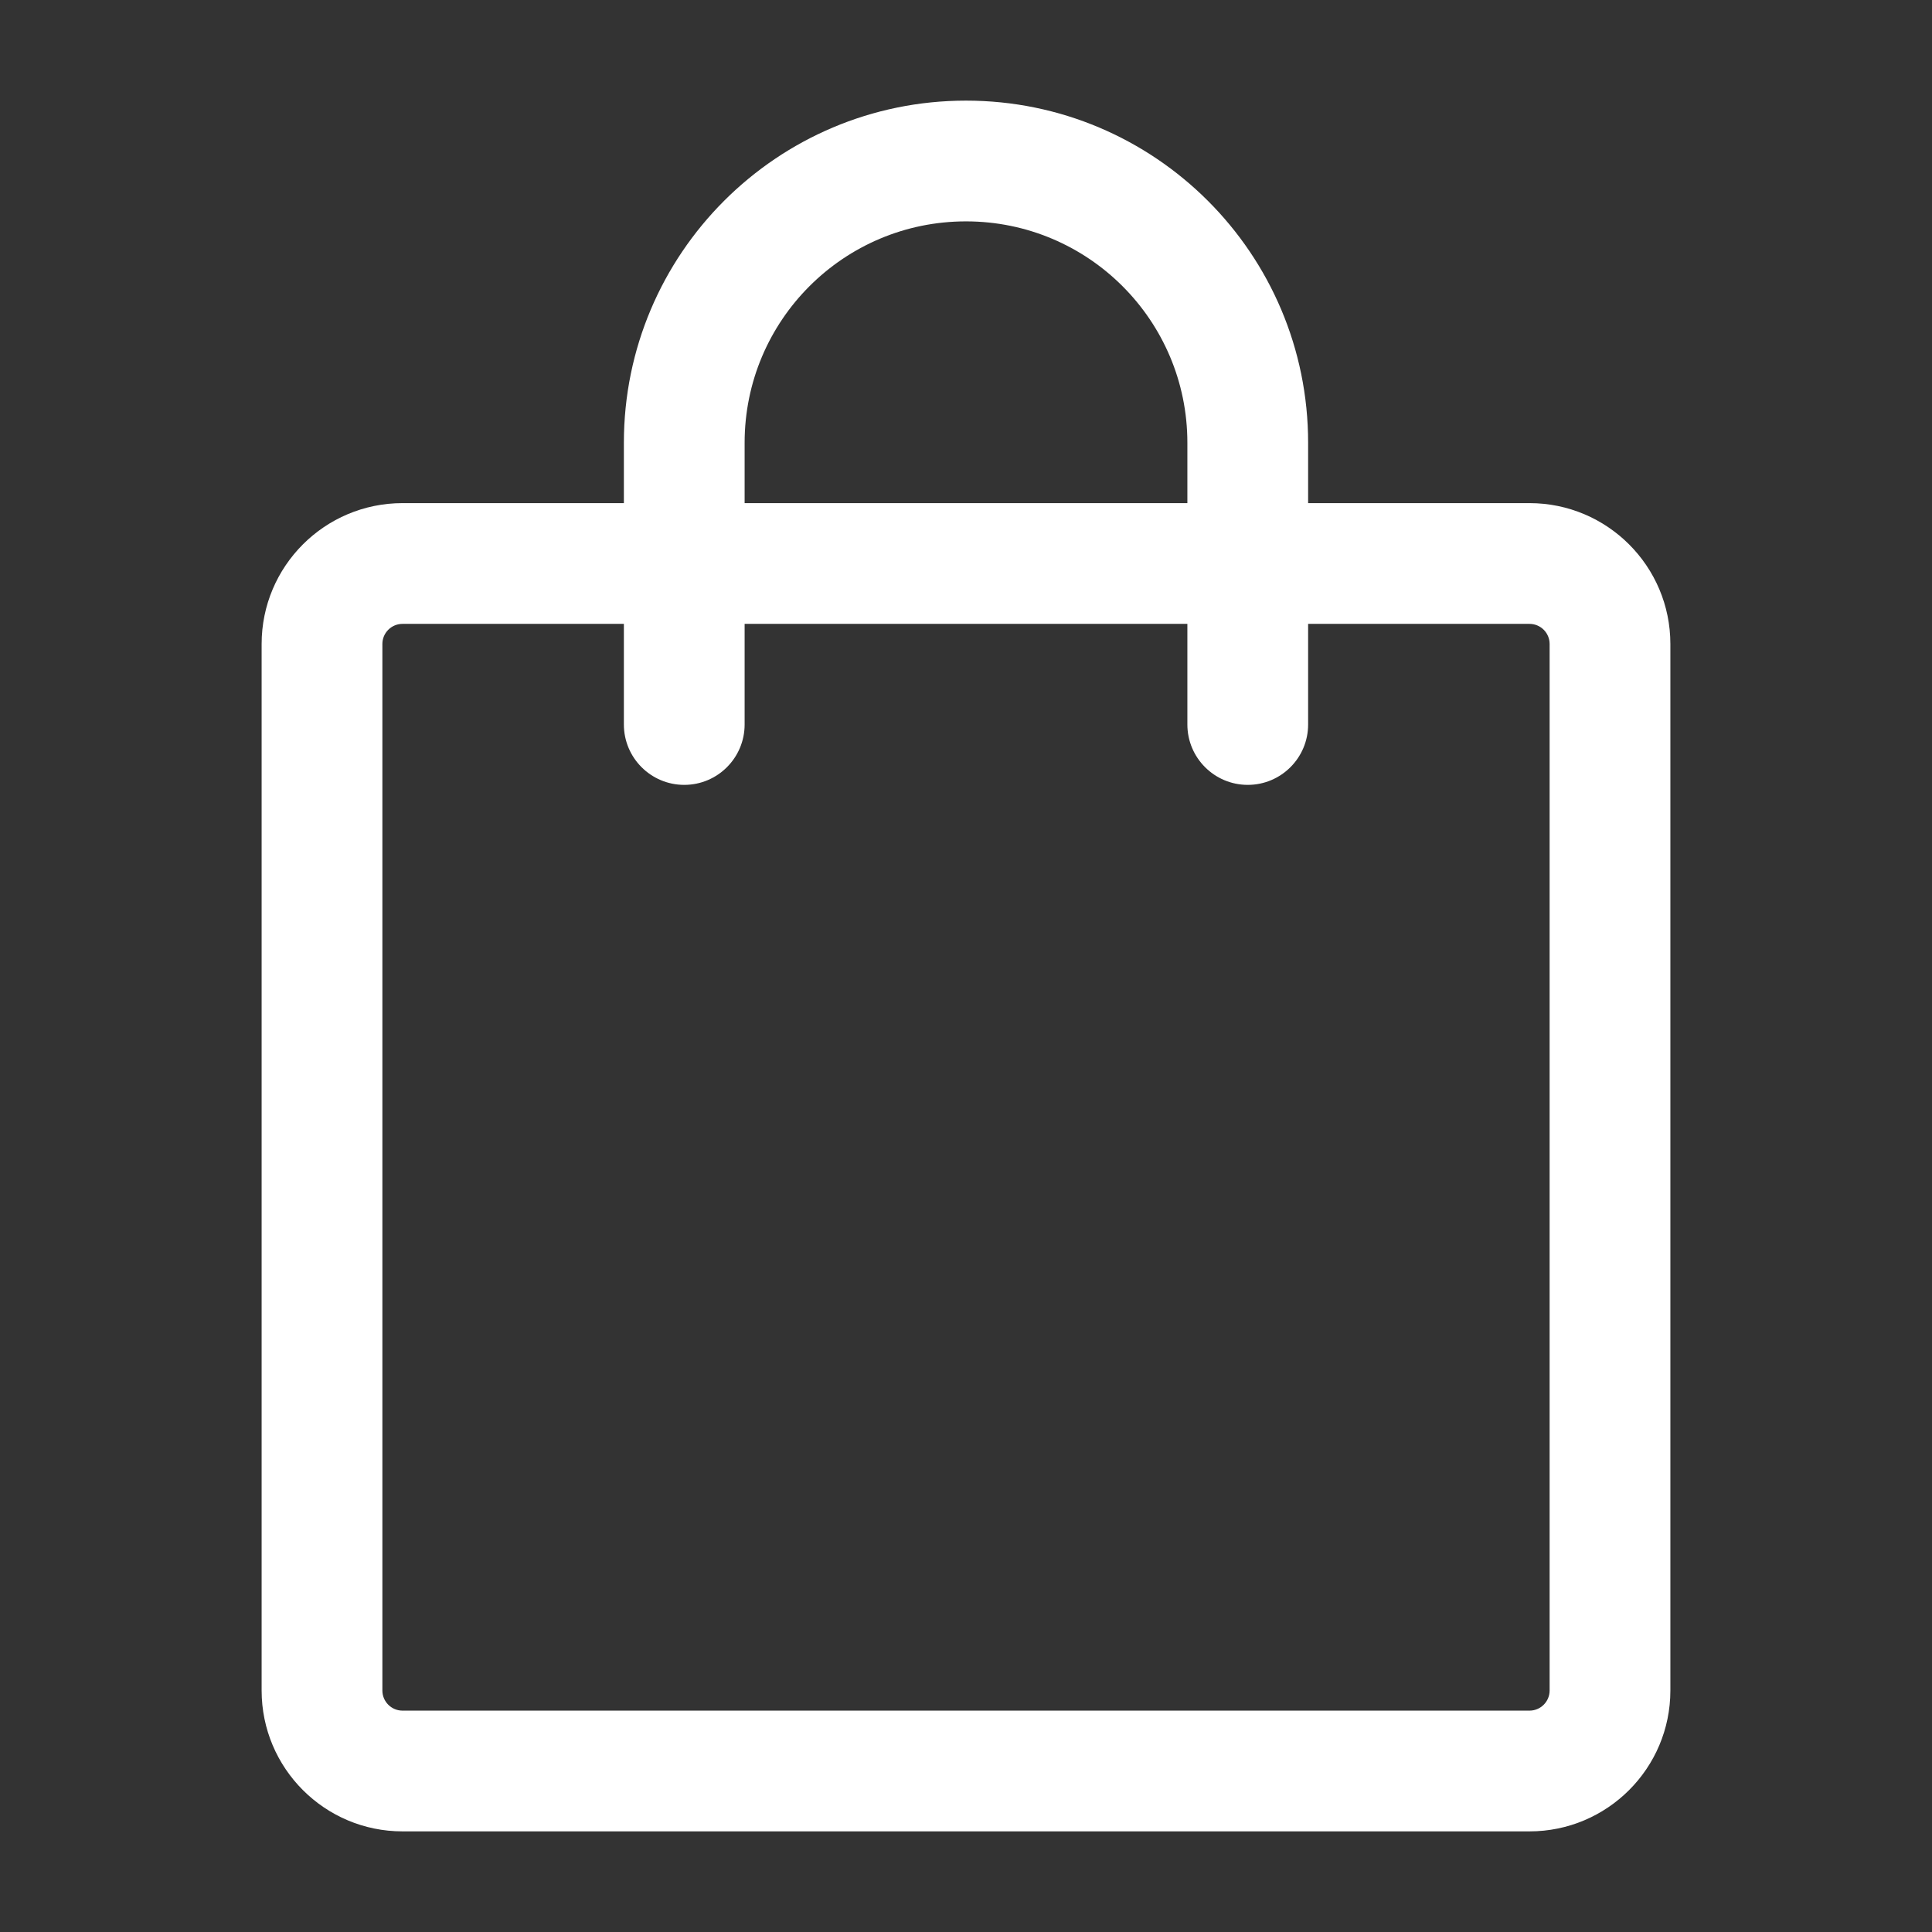
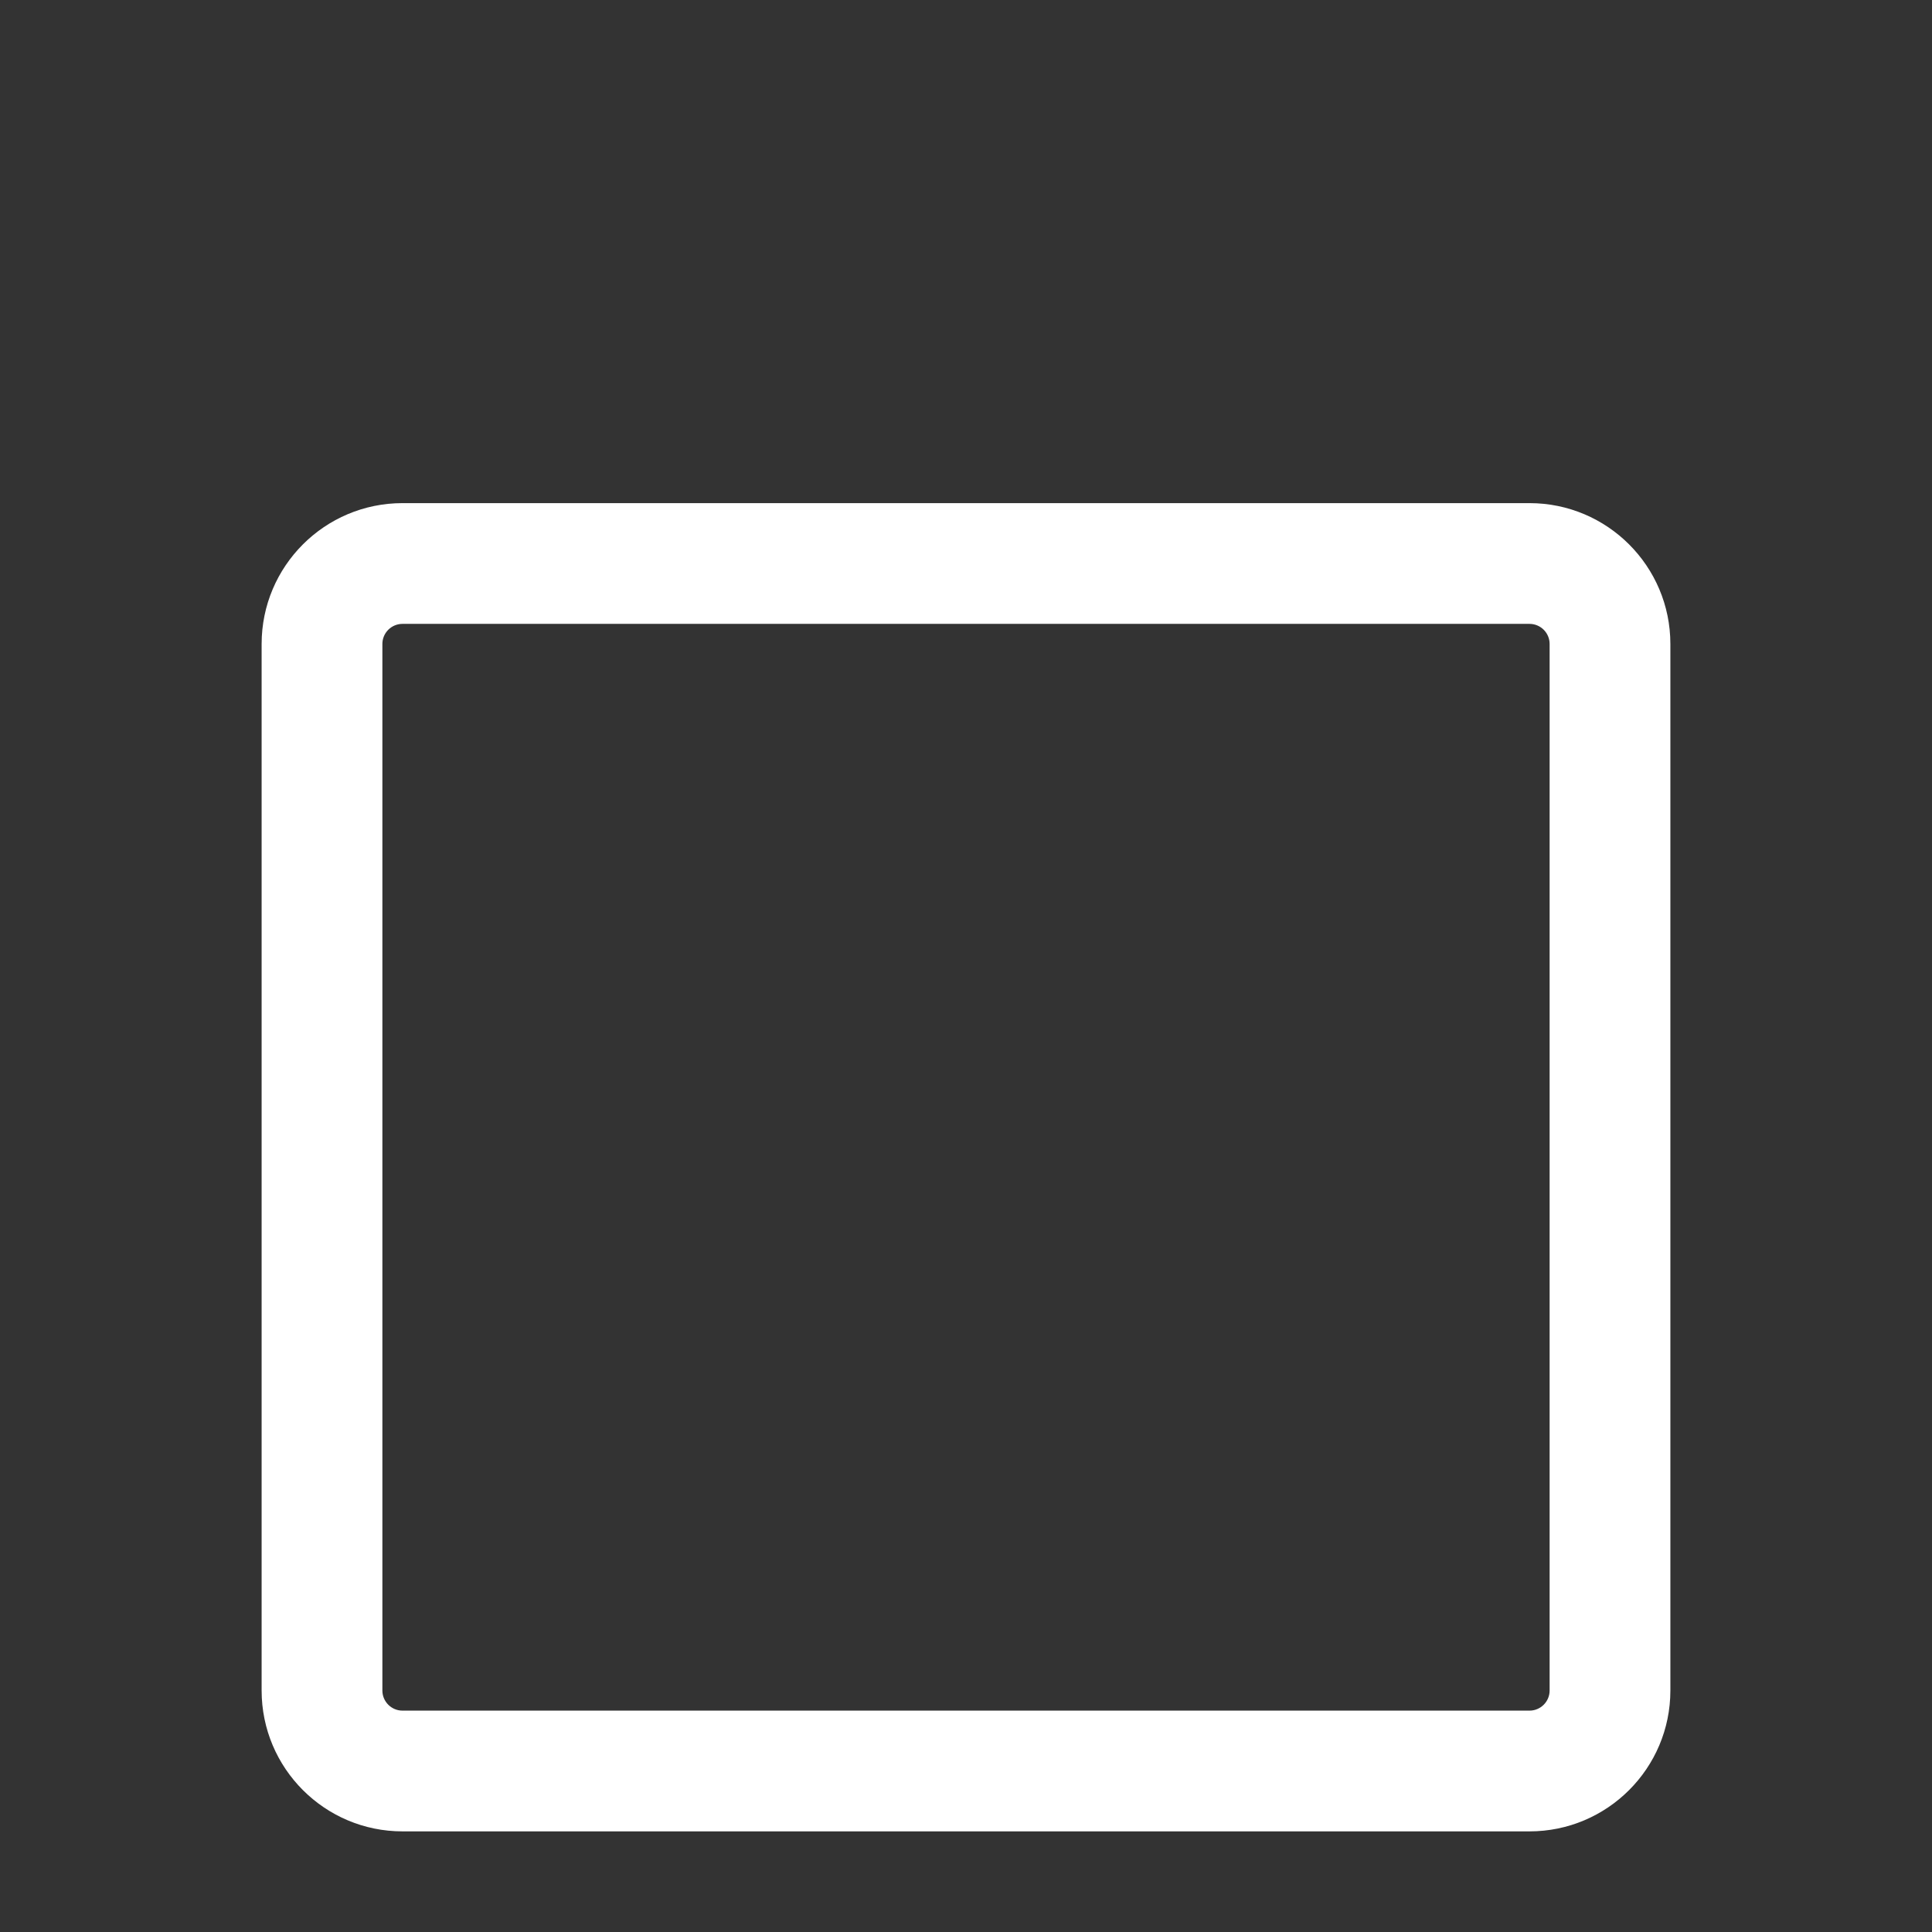
<svg xmlns="http://www.w3.org/2000/svg" width="24" height="24" viewBox="0 0 24 24" fill="none">
  <rect x="0" y="0" width="24" height="24" fill="#333333" stroke="none" />
  <path d="M5 7.75C4.862 7.75 4.75 7.862 4.75 8V21C4.75 21.138 4.862 21.25 5 21.25H19C19.138 21.25 19.25 21.138 19.25 21V8C19.25 7.862 19.138 7.75 19 7.75H5ZM3.25 8C3.25 7.034 4.034 6.25 5 6.25H19C19.966 6.25 20.75 7.034 20.75 8V21C20.75 21.966 19.966 22.75 19 22.75H5C4.034 22.75 3.25 21.966 3.25 21V8Z" fill="white" />
-   <path d="M12 2.75C10.481 2.75 9.25 3.981 9.25 5.5V9C9.25 9.414 8.914 9.75 8.5 9.75C8.086 9.75 7.75 9.414 7.75 9V5.5C7.75 3.153 9.653 1.25 12 1.25C14.347 1.25 16.25 3.153 16.25 5.5V9C16.25 9.414 15.914 9.75 15.5 9.75C15.086 9.75 14.75 9.414 14.75 9V5.5C14.75 3.981 13.519 2.75 12 2.75Z" fill="white" />
</svg>